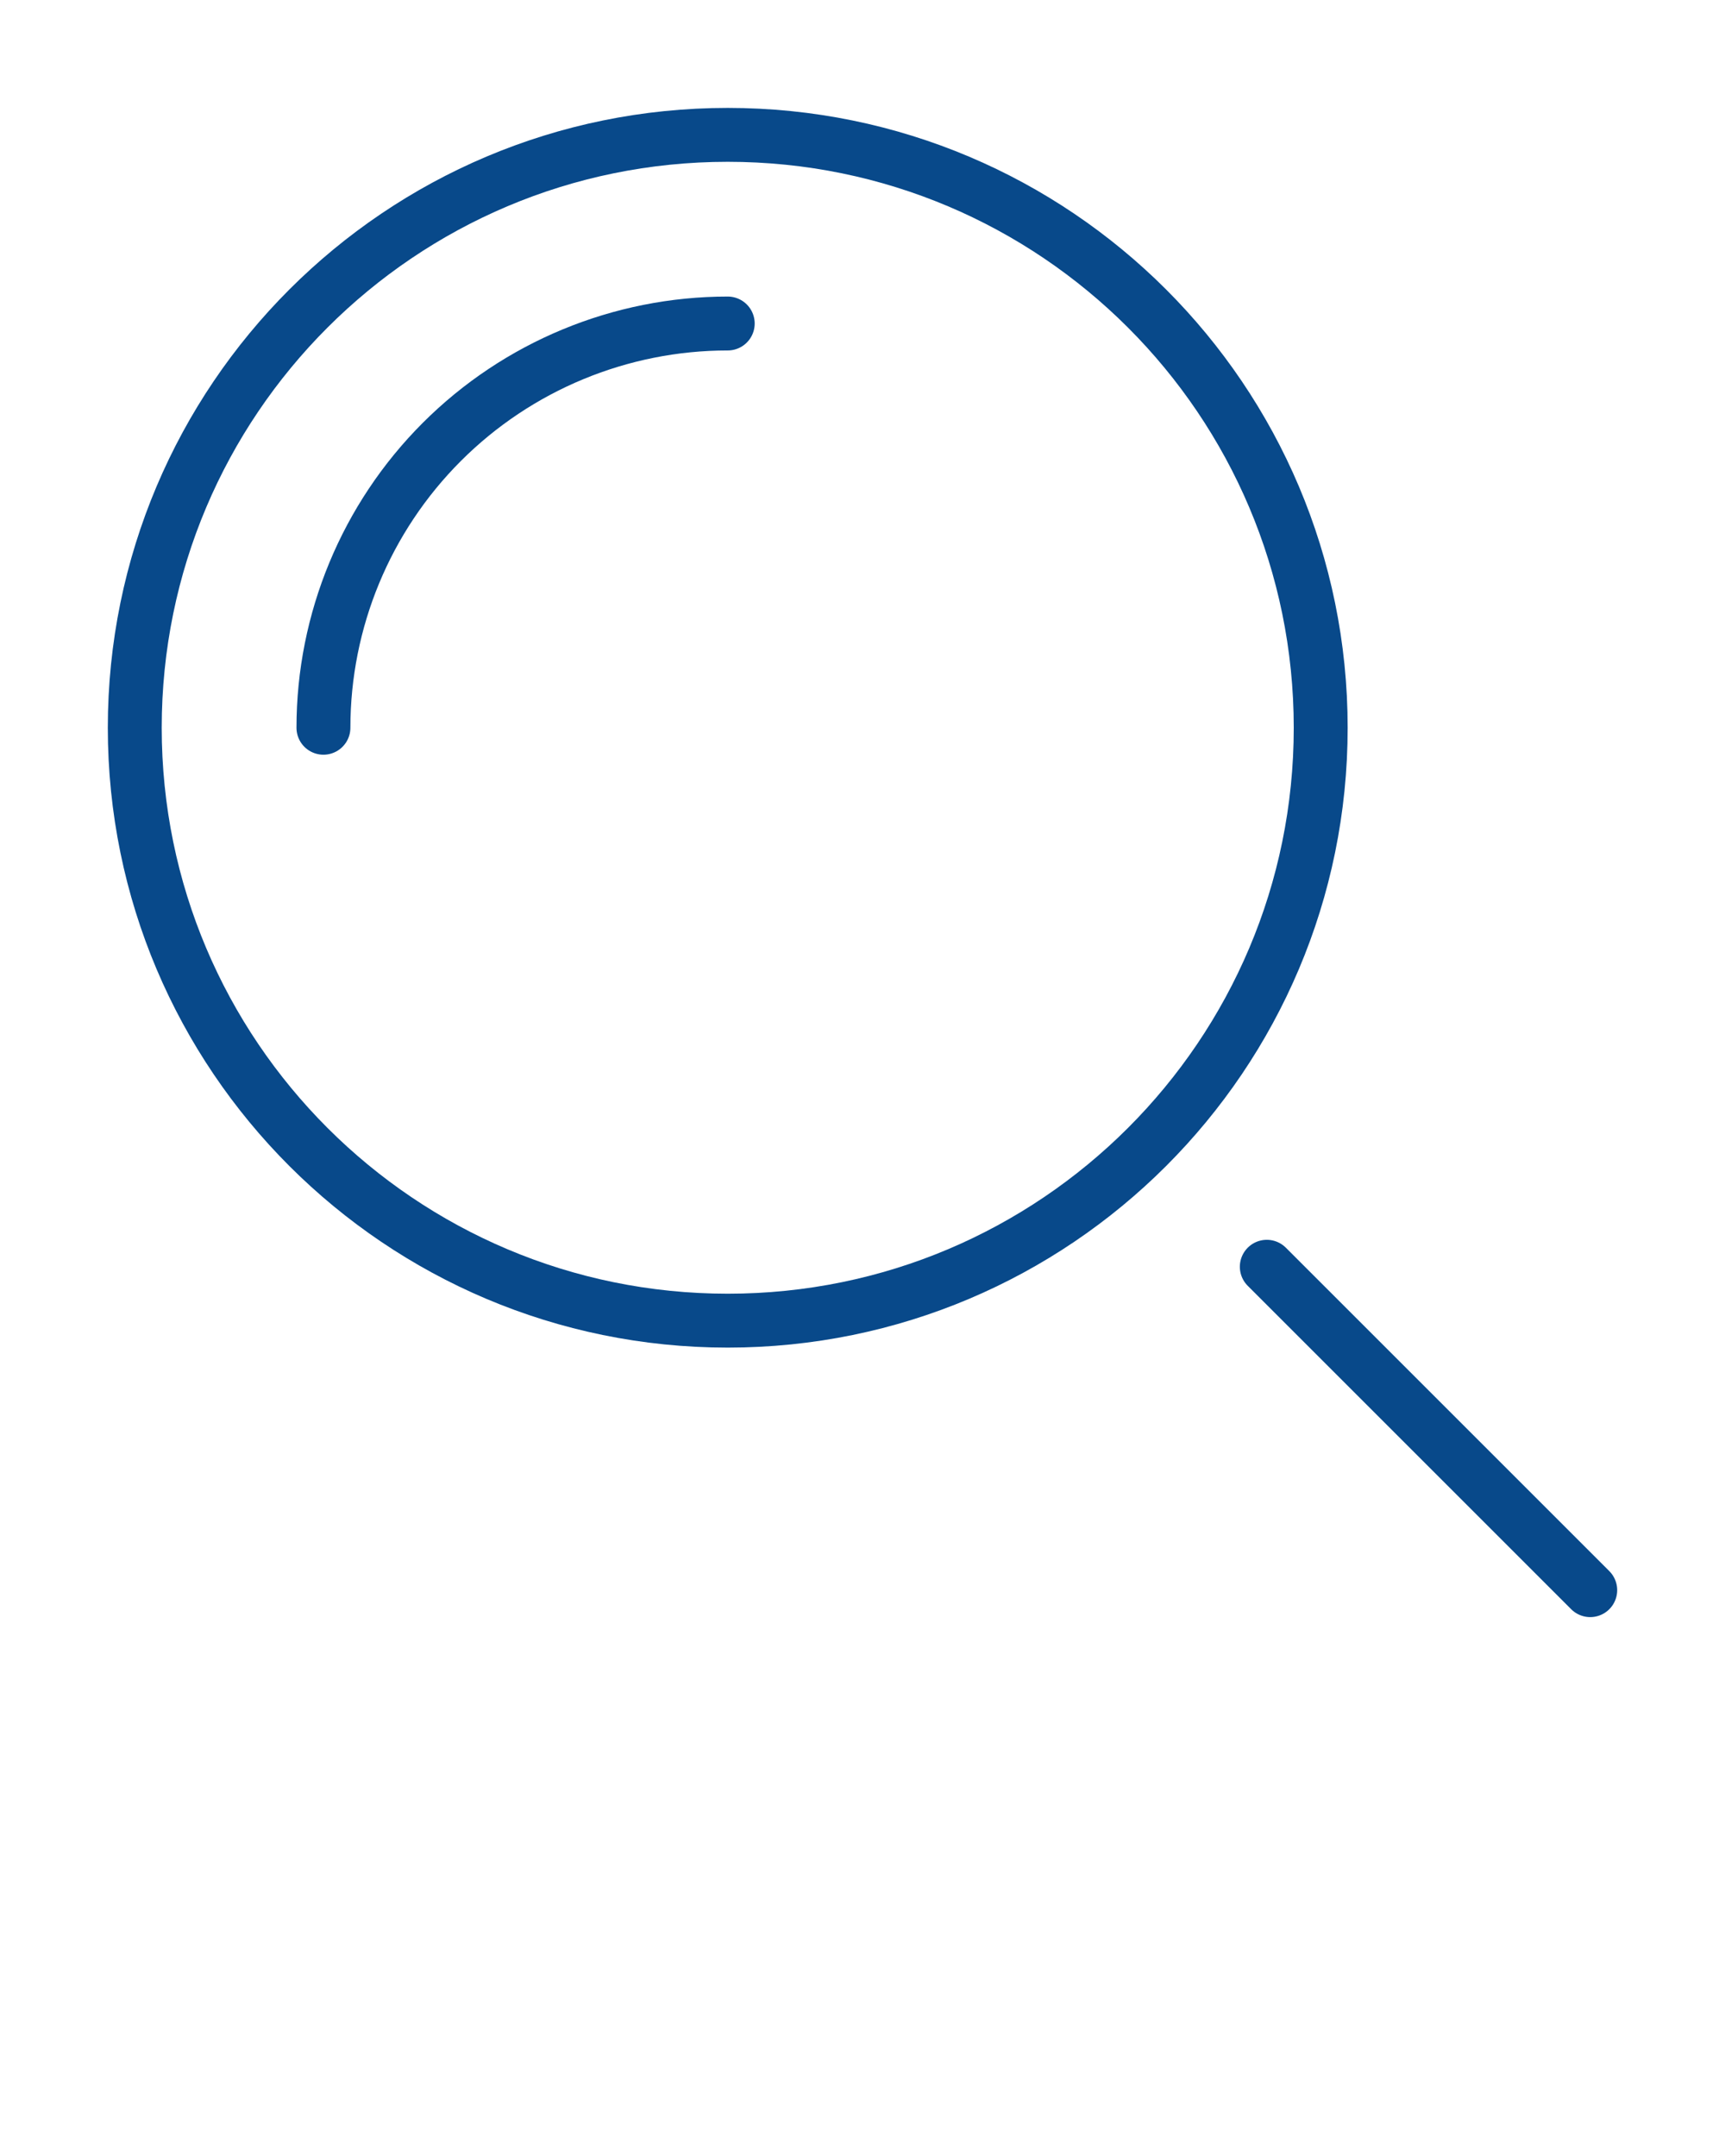
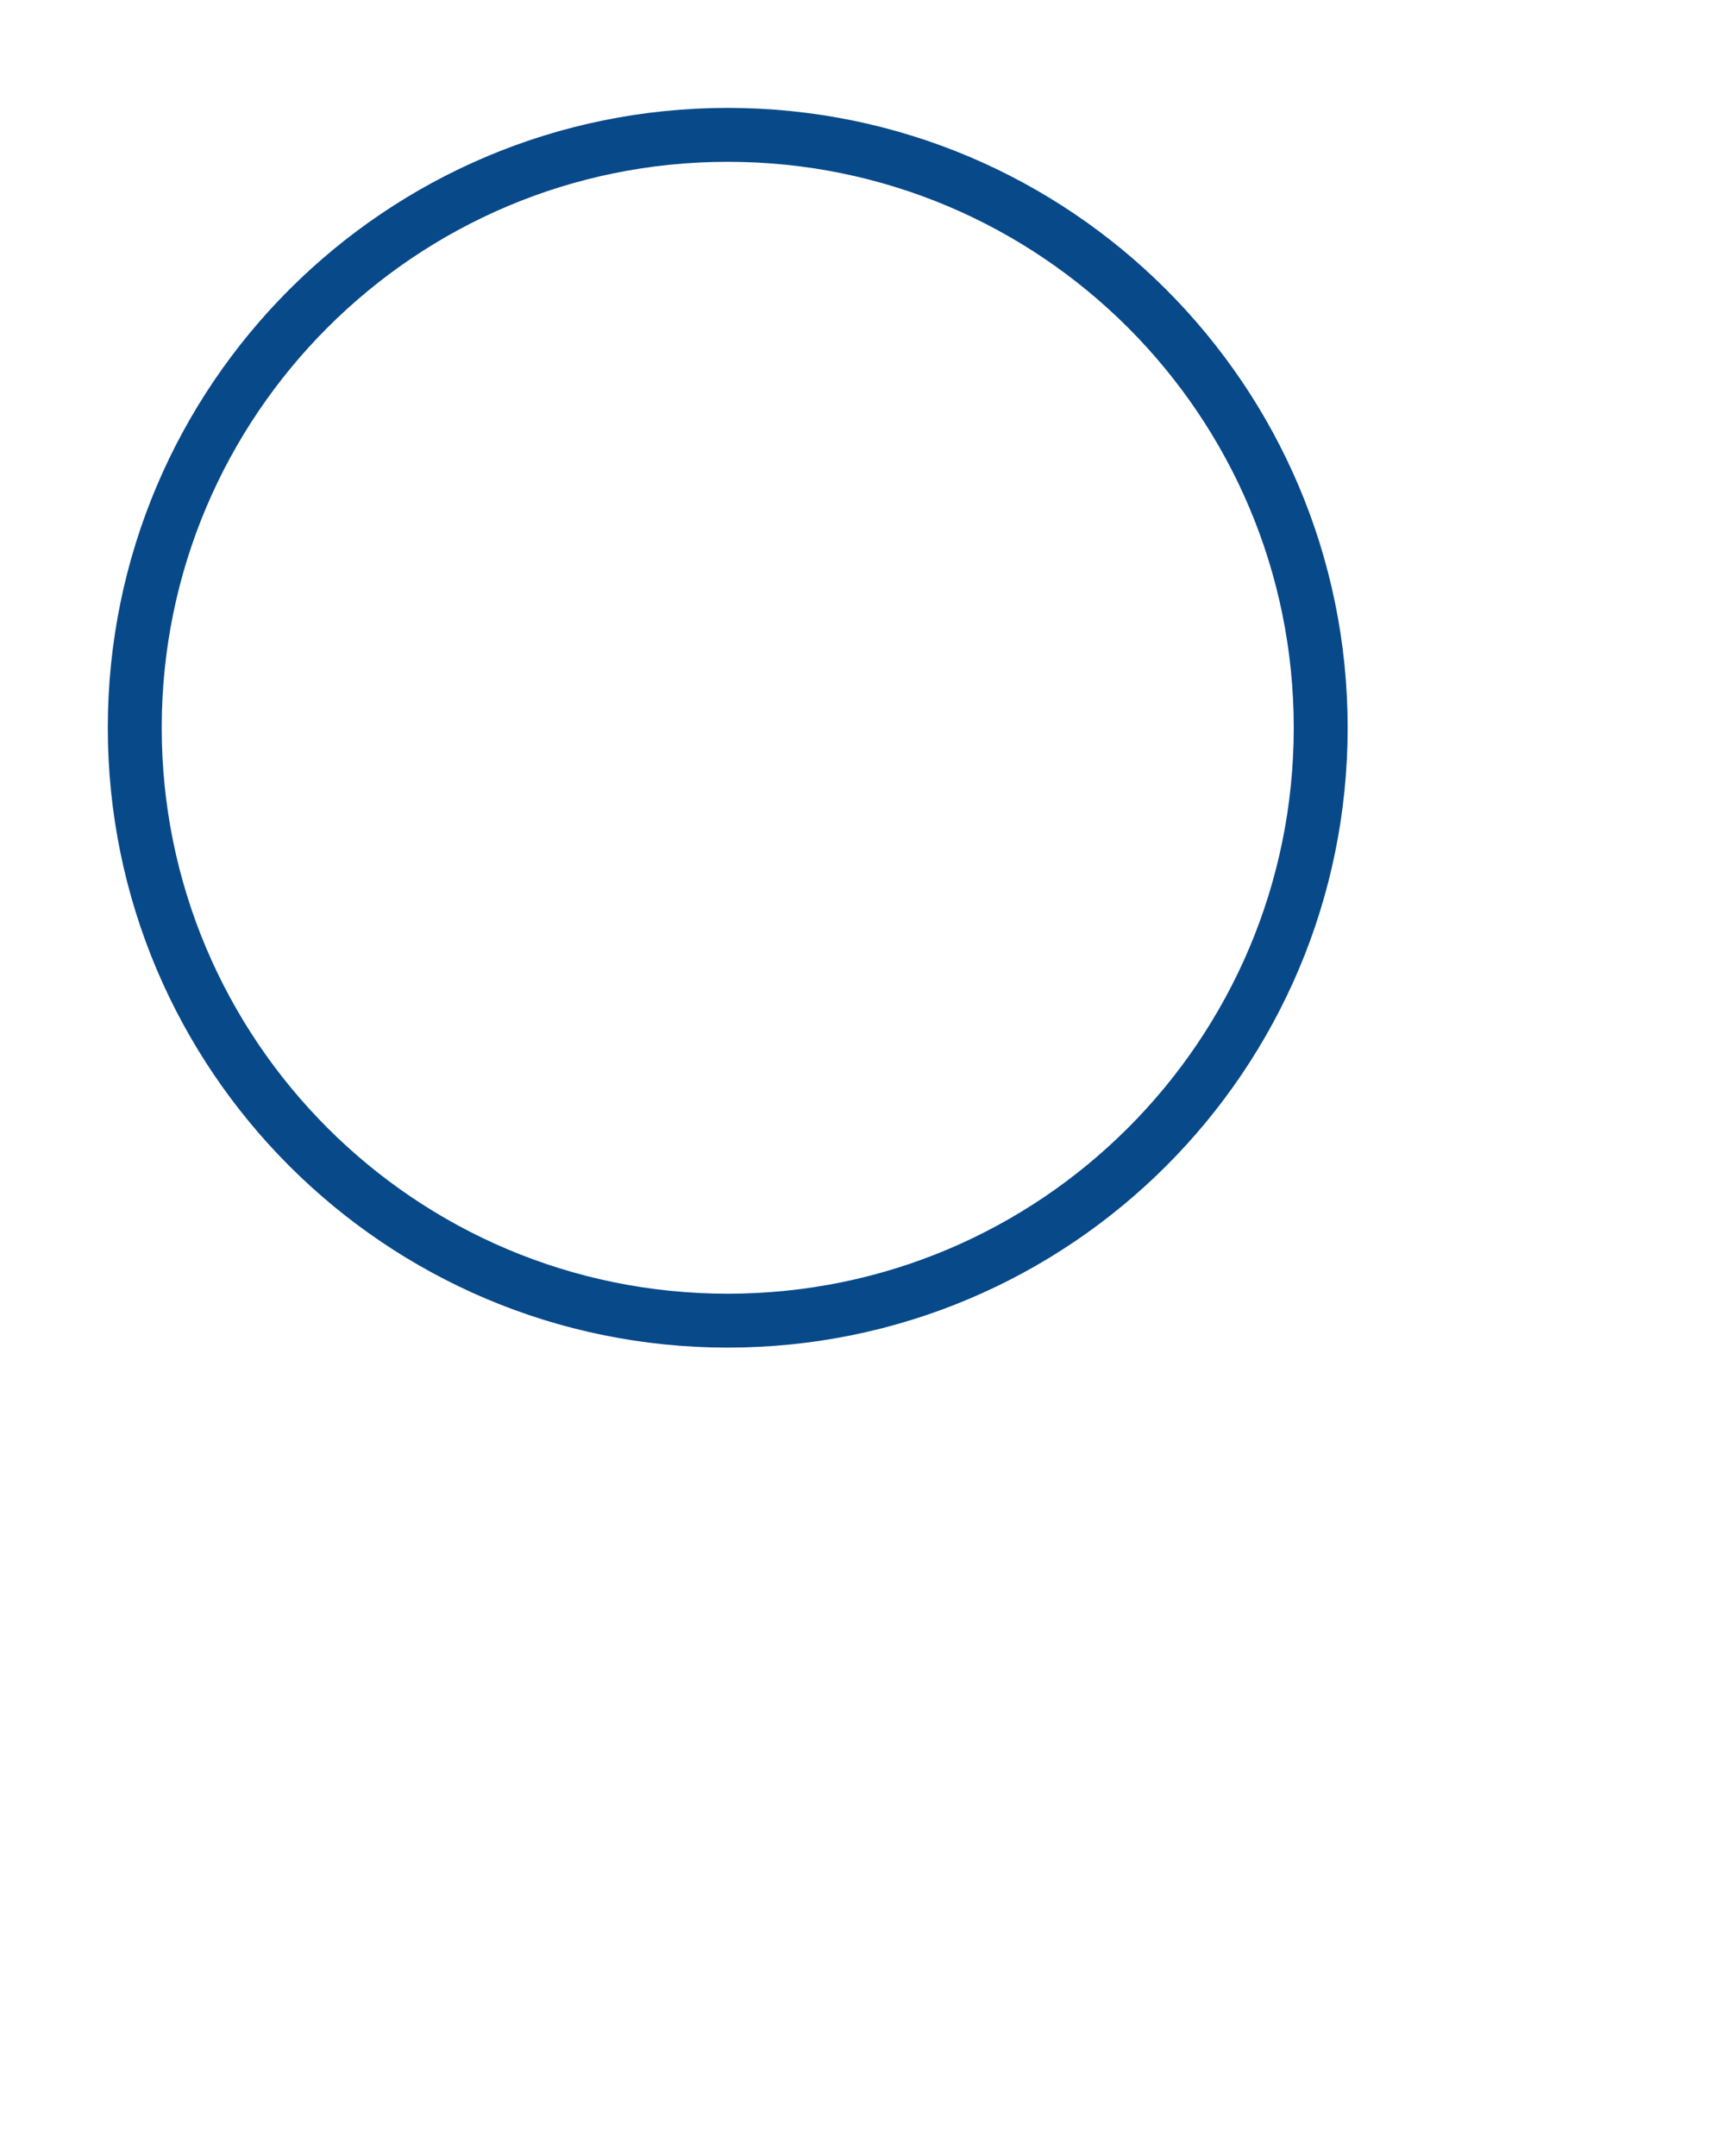
<svg xmlns="http://www.w3.org/2000/svg" width="64" height="80" viewBox="0 0 64 80" fill="none">
-   <path d="M59 59.004L47 47.004" stroke="#08498A" stroke-width="2" stroke-linecap="round" stroke-linejoin="round" />
  <path d="M27 49.004C39.15 49.004 49 39.154 49 27.004C49 14.854 39.15 5.004 27 5.004C14.85 5.004 5 14.854 5 27.004C5 39.154 14.85 49.004 27 49.004Z" stroke="#08498A" stroke-width="2" stroke-linecap="round" stroke-linejoin="round" />
-   <path d="M12 27.004C12 23.026 13.58 19.21 16.393 16.397C19.206 13.584 23.022 12.004 27 12.004" stroke="#08498A" stroke-width="2" stroke-linecap="round" stroke-linejoin="round" />
</svg>